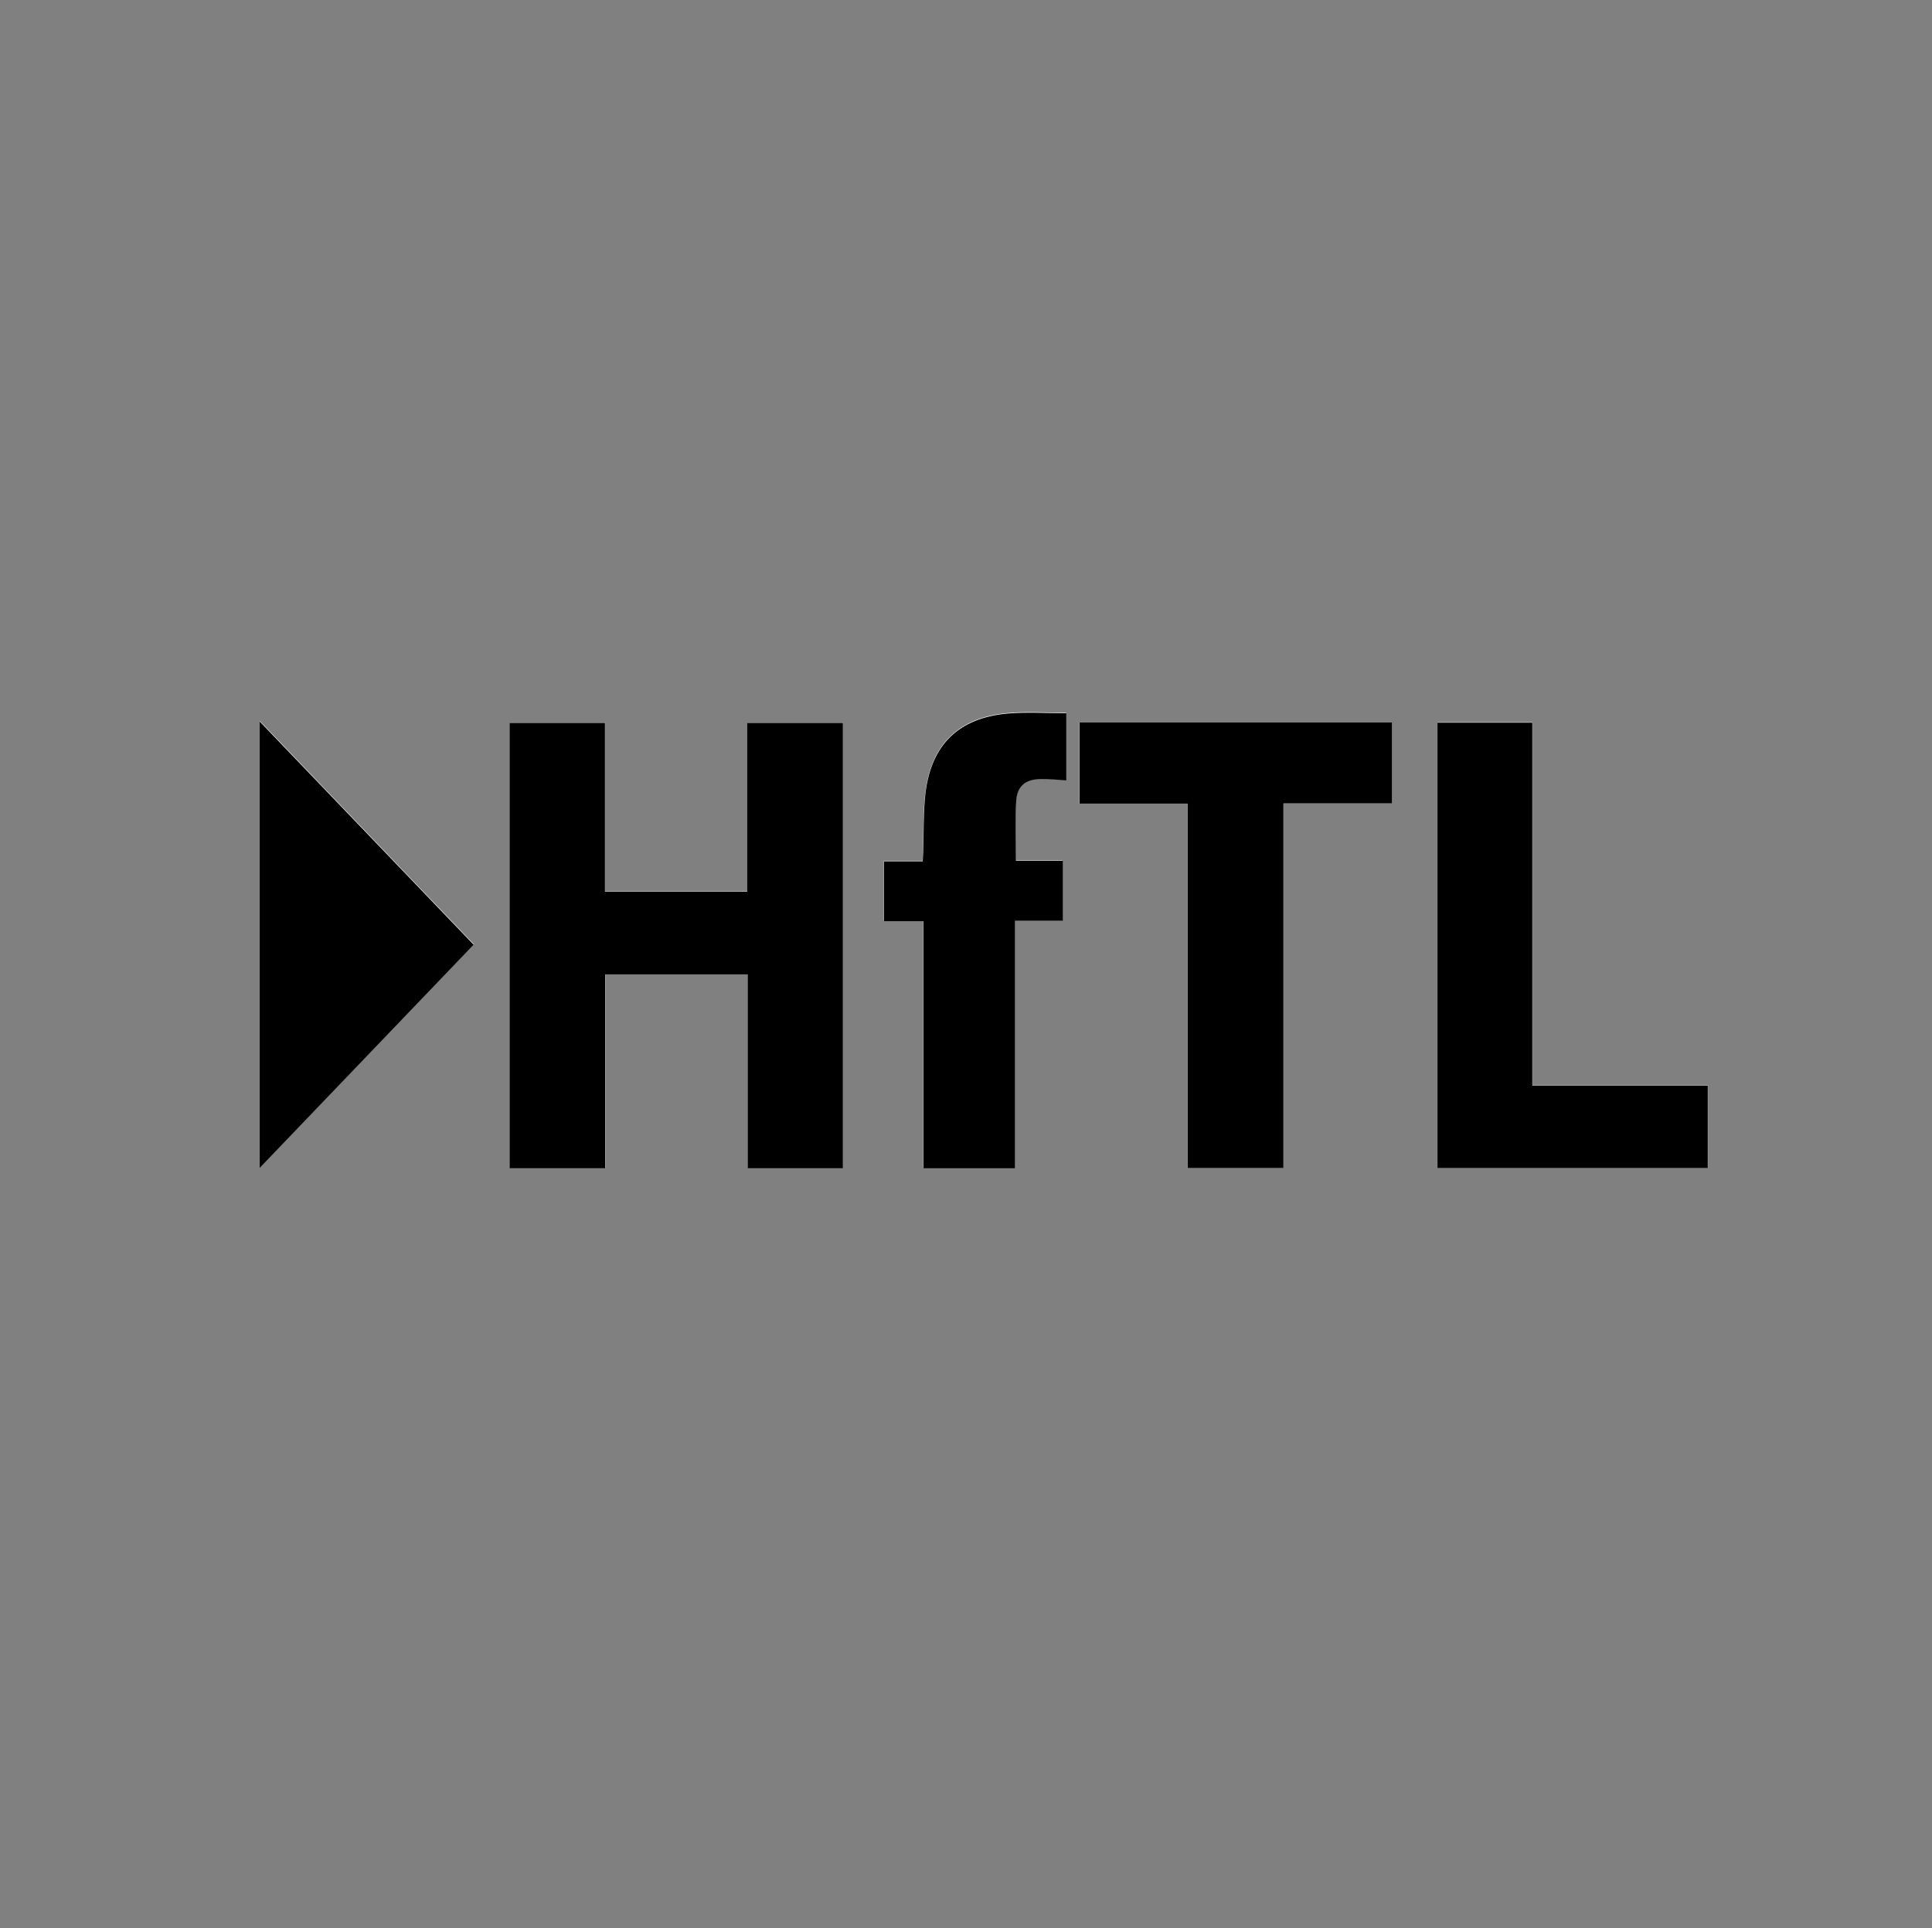
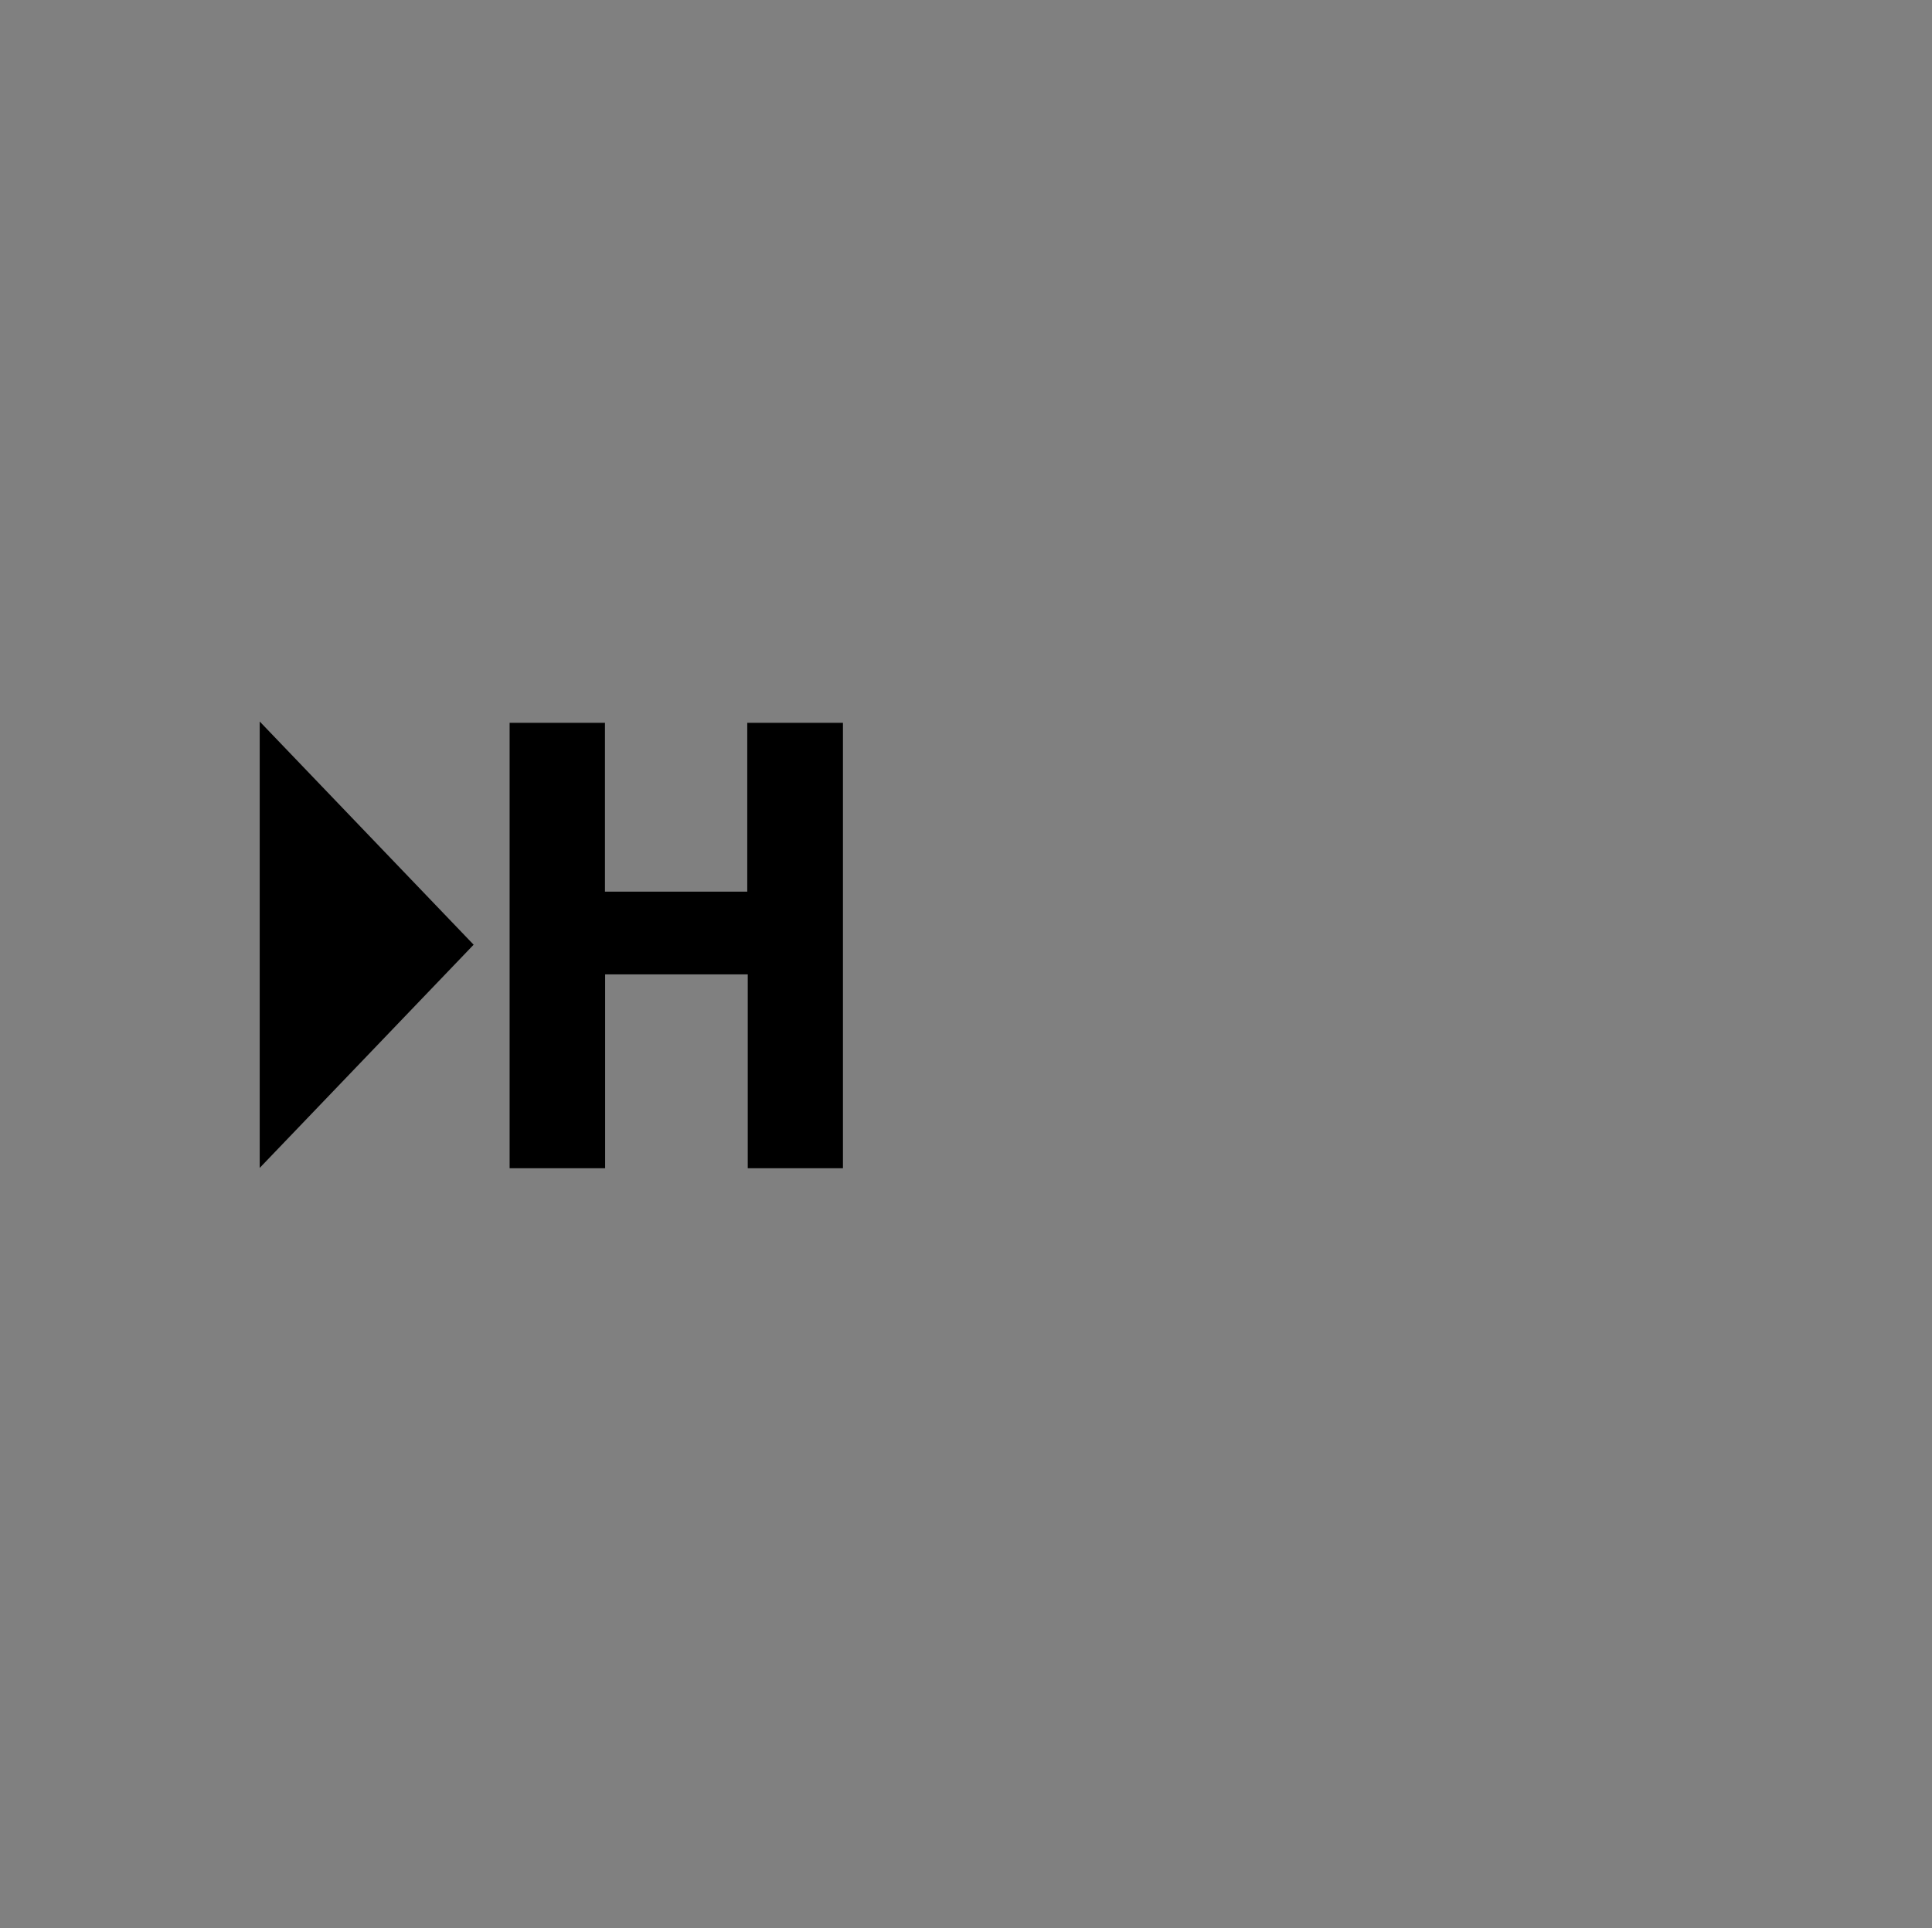
<svg xmlns="http://www.w3.org/2000/svg" id="Ebene_1" viewBox="0 0 116.5 116.27">
  <rect x="0" y="0" width="116.5" height="116.27" fill="#808080" stroke="none" />
  <defs>
    <style>.cls-1,.cls-2{stroke-width:0px;}.cls-2{fill:#fff;}</style>
  </defs>
  <g id="QqPsLO.tif">
-     <path class="cls-2" d="m36.48,43.57h-5.74v26.86h5.76v-11.69h8.6v11.69h5.74v-26.86h-5.77v10.18h-8.58v-10.2Zm47.45,0h-18.84v4.89h6.51v21.98h5.78v-21.99h6.54v-4.87Zm19.05,21.87h-10.57v-21.88h-5.72v26.85h16.3v-4.98Zm-38.68-22.46c-1.21,0-2.39-.09-3.55.02-2.92.26-4.59,1.87-4.95,4.77-.15,1.18-.1,2.38-.14,3.57,0,.17-.02.35-.03.57h-2.33v3.61h2.38v14.9h5.51v-14.93h2.89v-3.62h-2.83c0-1.24-.06-2.43.02-3.62.06-.9.58-1.29,1.51-1.3.49,0,.98.05,1.51.08v-4.06Zm-48.63.51v26.91c4.34-4.53,8.61-8.98,12.9-13.46-4.31-4.5-8.58-8.95-12.9-13.46Z" />
    <path class="cls-1" d="m36.48,43.57v10.2h8.58v-10.18h5.77v26.86h-5.74v-11.69h-8.6v11.69h-5.76v-26.86h5.74Z" />
-     <path class="cls-1" d="m83.93,43.58v4.87h-6.54v21.99h-5.78v-21.98h-6.51v-4.89h18.84Z" />
-     <path class="cls-1" d="m102.98,65.45v4.98h-16.3v-26.85h5.72v21.88h10.57Z" />
-     <path class="cls-1" d="m64.3,43v4.06c-.52-.03-1.02-.09-1.51-.08-.93,0-1.45.4-1.51,1.3-.08,1.18-.02,2.38-.02,3.62h2.83v3.62h-2.89v14.93h-5.51v-14.9h-2.38v-3.61h2.33c.01-.22.02-.39.03-.57.04-1.19,0-2.39.14-3.57.36-2.91,2.02-4.51,4.95-4.77,1.16-.1,2.34-.02,3.55-.02Z" />
    <path class="cls-1" d="m15.66,43.51c4.32,4.51,8.59,8.96,12.9,13.46-4.29,4.48-8.56,8.93-12.9,13.46v-26.91Z" />
  </g>
</svg>